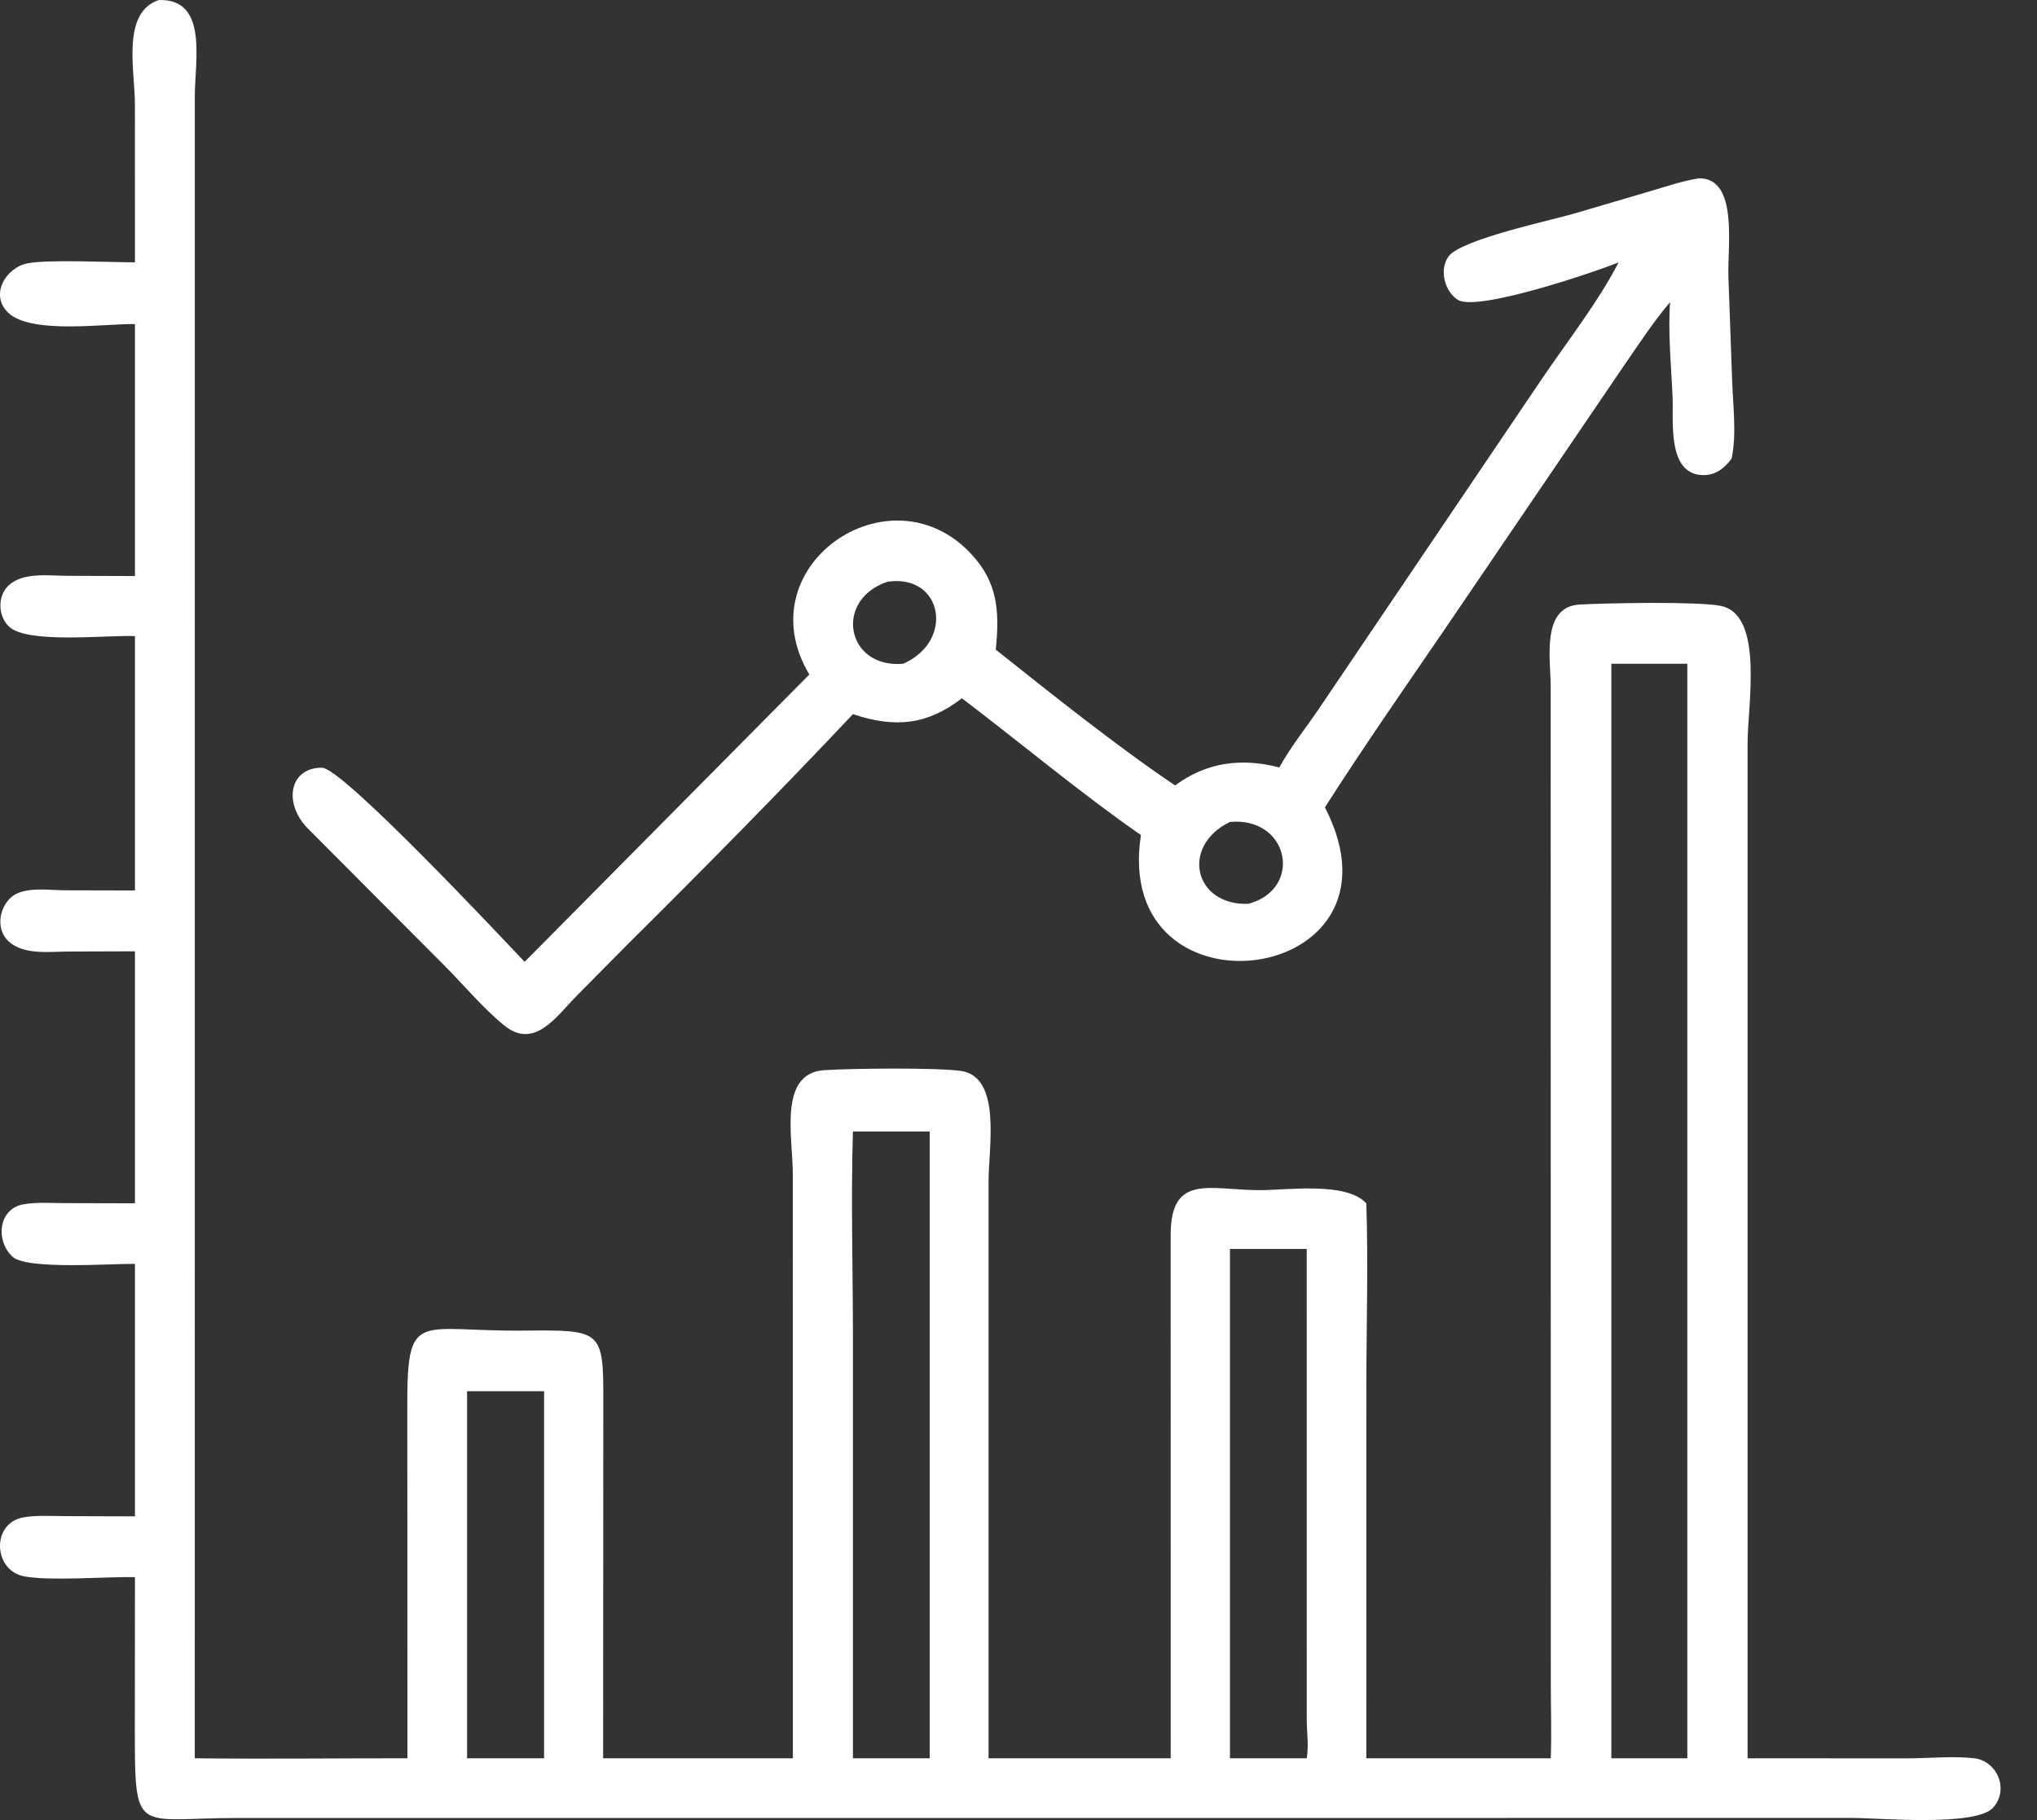
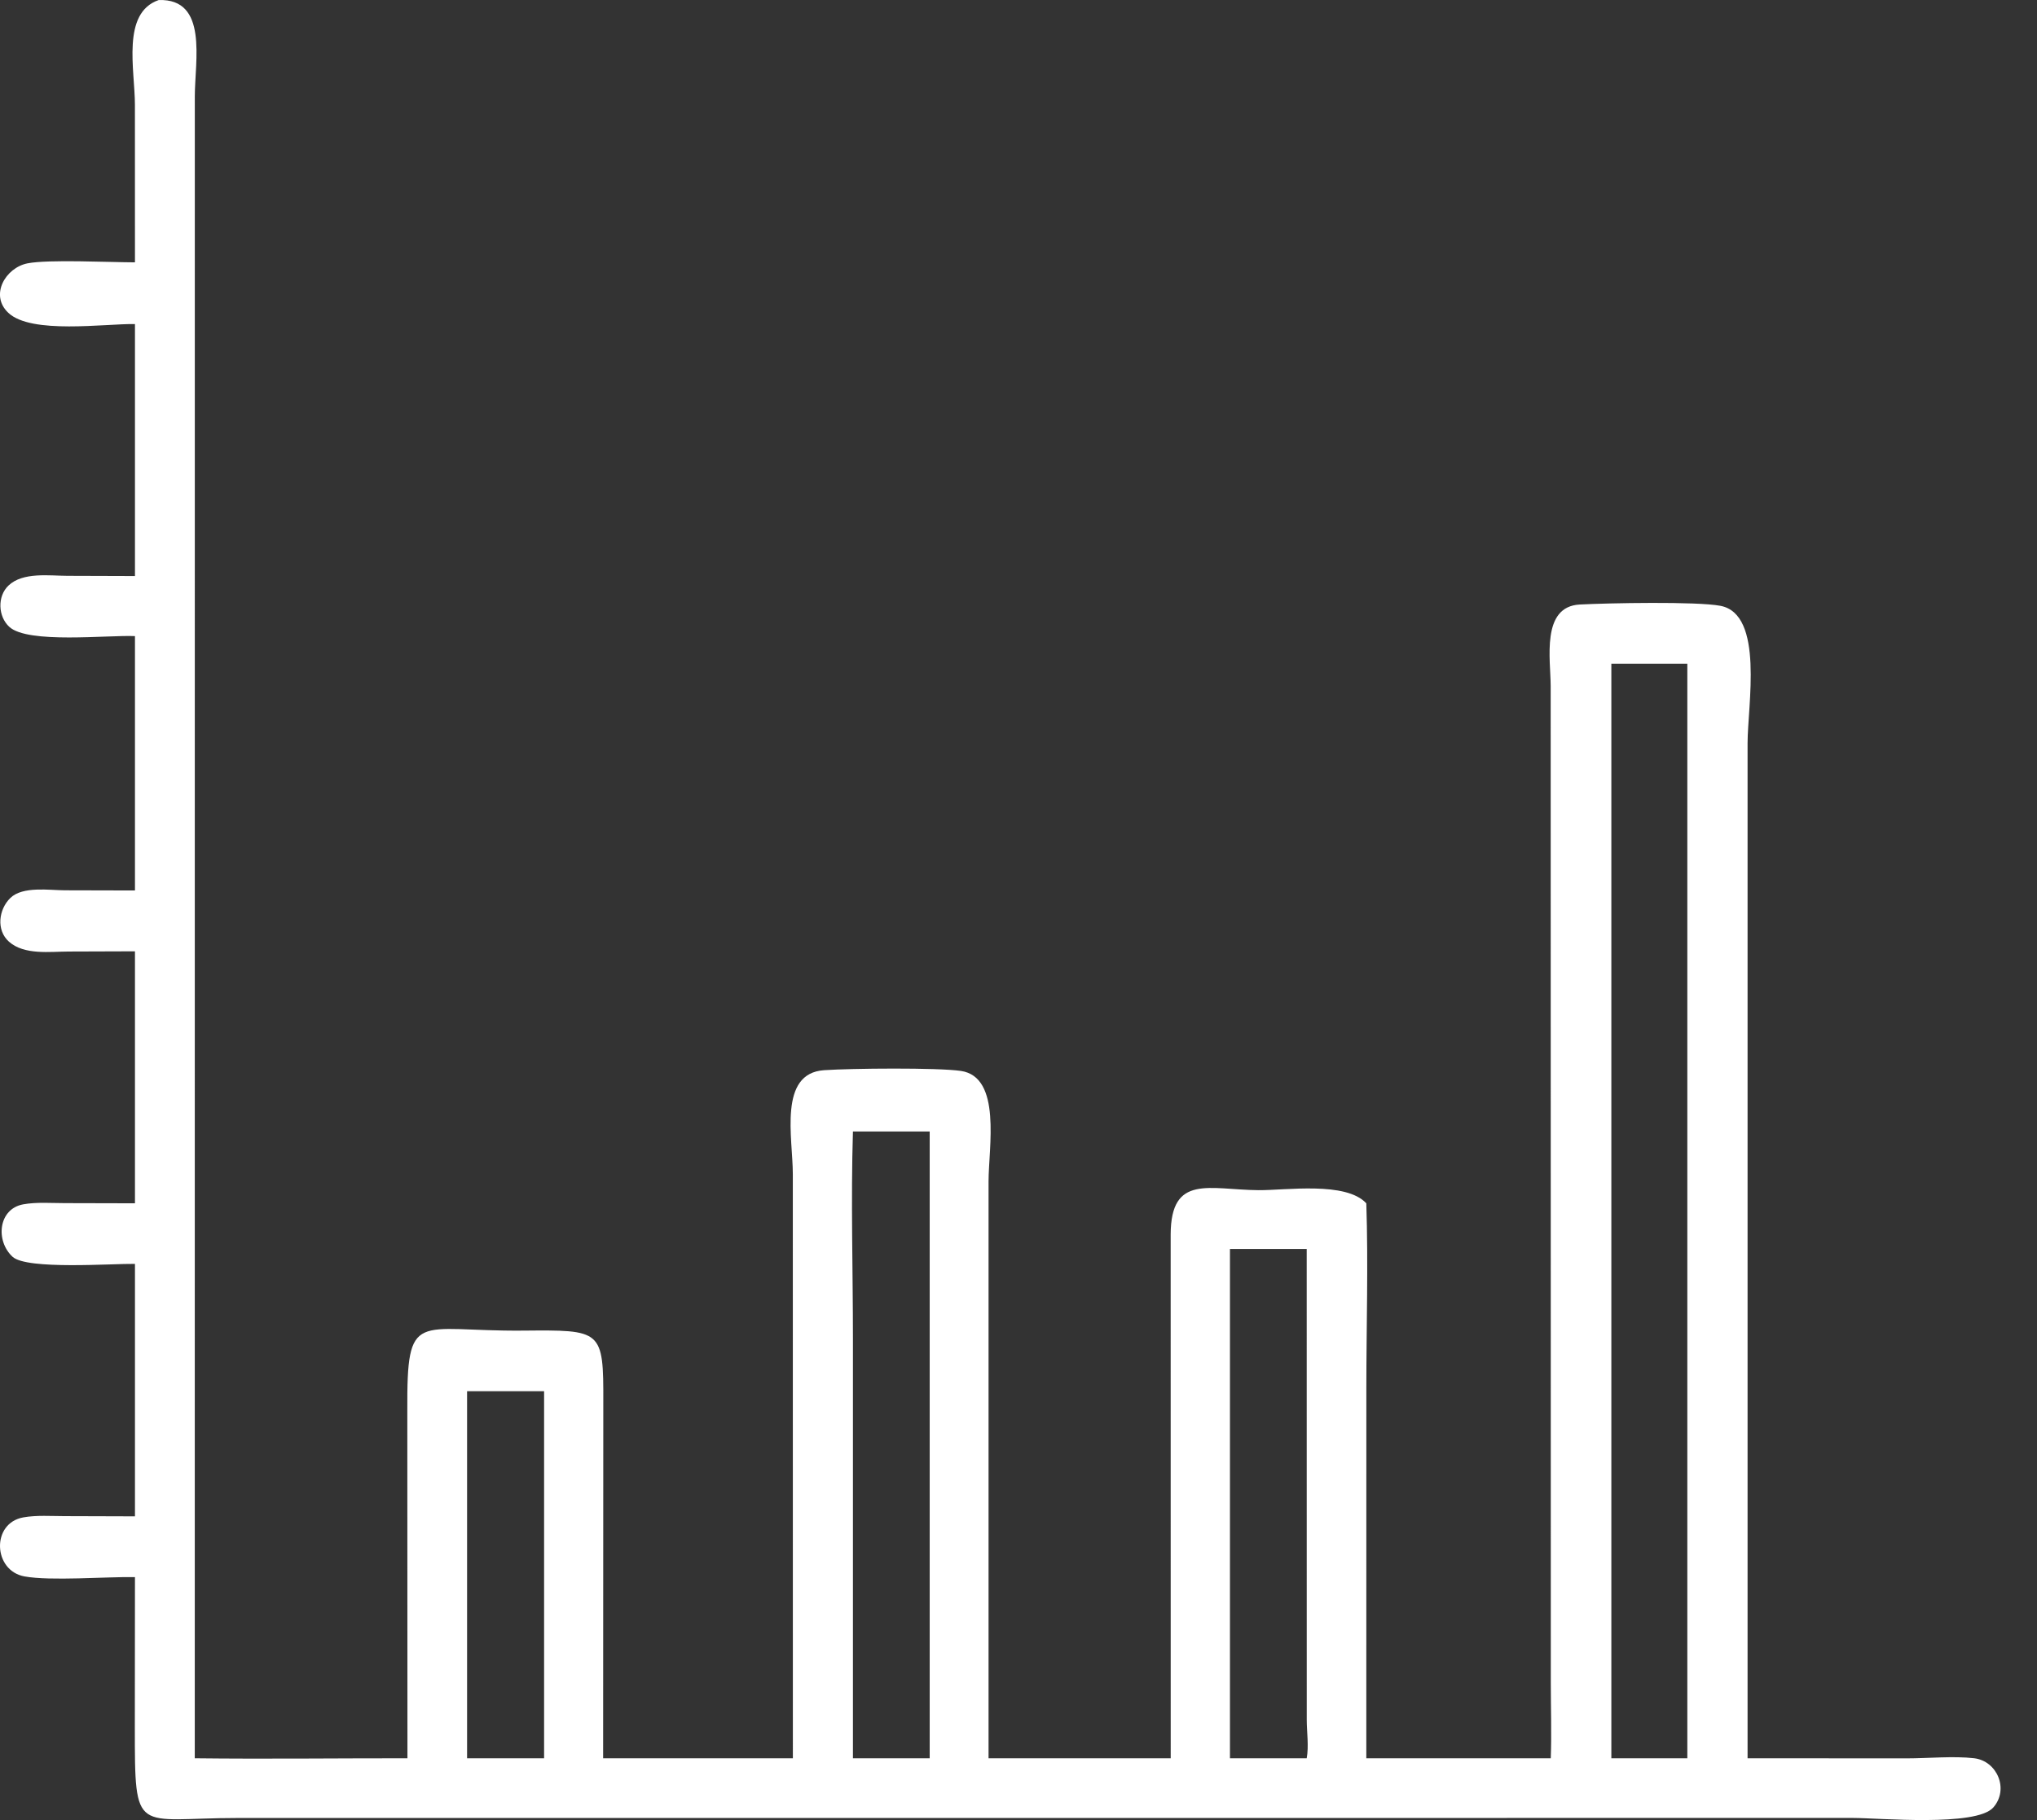
<svg xmlns="http://www.w3.org/2000/svg" width="47" height="42" viewBox="0 0 47 42" fill="none">
  <rect x="0" y="0" width="47" height="42" fill="#333333" stroke="none" />
  <path d="M3.114 6.054L3.113 2.421C3.113 1.617 2.797 0.298 3.662 0.001C4.807 -0.037 4.496 1.399 4.495 2.222L4.494 40.575C6.129 40.594 7.766 40.574 9.401 40.575L9.398 32.556C9.387 30.19 9.595 30.727 12.061 30.706C13.889 30.69 13.926 30.678 13.92 32.373L13.916 40.575H18.294L18.293 27.096C18.293 26.257 17.952 24.767 19.016 24.696C19.647 24.653 21.63 24.635 22.17 24.713C23.119 24.851 22.809 26.487 22.809 27.262L22.809 40.575H27.012L27.011 28.486C27.017 27.085 27.903 27.456 29.036 27.465C29.676 27.47 31.052 27.258 31.525 27.768C31.572 29.182 31.526 30.614 31.526 32.031L31.525 40.575H35.781C35.802 40.005 35.782 39.427 35.782 38.856L35.779 15.836C35.779 15.22 35.552 13.996 36.452 13.95C37.107 13.916 39.149 13.876 39.695 13.98C40.71 14.173 40.322 16.282 40.322 17.15L40.322 40.575L43.993 40.577C44.481 40.577 45.075 40.519 45.548 40.574C46.081 40.636 46.36 41.29 45.992 41.71C45.597 42.16 43.346 41.952 42.755 41.952L5.48 41.953C3.115 41.953 3.111 42.395 3.111 39.853L3.114 36.394C2.451 36.383 1.165 36.488 0.564 36.378C-0.16 36.246 -0.206 35.149 0.538 35.016C0.845 34.961 1.183 34.987 1.496 34.987L3.114 34.992V29.166C2.601 29.157 0.623 29.307 0.291 29.003C-0.109 28.636 -0.041 27.897 0.536 27.792C0.843 27.736 1.183 27.764 1.496 27.764L3.114 27.768V21.953L1.587 21.958C1.154 21.959 0.56 22.045 0.206 21.73C-0.092 21.463 -0.032 20.985 0.24 20.721C0.525 20.445 1.139 20.544 1.497 20.545L3.114 20.549V14.679C2.483 14.651 0.644 14.862 0.214 14.465C-0.046 14.226 -0.065 13.762 0.194 13.514C0.527 13.195 1.138 13.287 1.555 13.288L3.114 13.293V7.478C2.419 7.467 0.724 7.72 0.192 7.219C-0.245 6.807 0.131 6.176 0.635 6.077C1.112 5.983 2.53 6.053 3.114 6.054ZM37.179 15.317V40.575H38.932V15.317H37.179ZM19.68 26.111C19.631 27.699 19.68 29.302 19.68 30.892V40.575H21.451V26.111H19.68ZM28.379 28.822V40.575H30.15C30.201 40.3 30.151 39.966 30.151 39.684L30.15 28.822H28.379ZM10.777 32.104V40.575H12.554V32.104H10.777Z" fill="white" />
-   <path d="M37.347 6.054C36.769 6.29 34.072 7.199 33.636 6.919C33.328 6.721 33.203 6.224 33.422 5.918C33.705 5.524 35.815 5.079 36.329 4.926L38.082 4.41C38.45 4.303 38.824 4.172 39.204 4.115C40.119 4.107 39.853 5.72 39.88 6.383L39.966 8.785C39.985 9.361 40.073 10.017 39.954 10.581C39.788 10.812 39.571 10.978 39.269 10.963C38.464 10.925 38.614 9.703 38.592 9.172C38.561 8.447 38.483 7.695 38.534 6.972C38.146 7.428 37.813 7.944 37.471 8.436L33.316 14.549C32.39 15.903 31.453 17.249 30.57 18.631C32.701 22.764 25.643 23.668 26.325 19.27C24.955 18.321 23.54 17.135 22.194 16.114C21.394 16.73 20.654 16.805 19.68 16.48C17.989 18.274 16.248 20.038 14.498 21.775L13.306 22.98C12.835 23.457 12.332 24.235 11.627 23.658C11.141 23.261 10.716 22.746 10.272 22.3L7.073 19.088C6.531 18.498 6.696 17.711 7.429 17.716C7.91 17.72 11.639 21.706 12.105 22.196L18.674 15.565C17.148 13.007 20.698 10.654 22.542 12.938C23.046 13.564 23.051 14.228 22.976 14.992C24.228 15.989 25.808 17.249 27.114 18.125C27.833 17.59 28.653 17.481 29.517 17.711C29.772 17.247 30.12 16.812 30.418 16.375L35.581 8.736C36.173 7.862 36.861 6.991 37.347 6.054ZM20.479 13.424C19.23 13.841 19.524 15.431 20.839 15.317C22.035 14.793 21.751 13.237 20.479 13.424ZM28.379 18.967C27.231 19.525 27.552 20.902 28.802 20.857C30.074 20.52 29.75 18.843 28.379 18.967Z" fill="white" />
</svg>